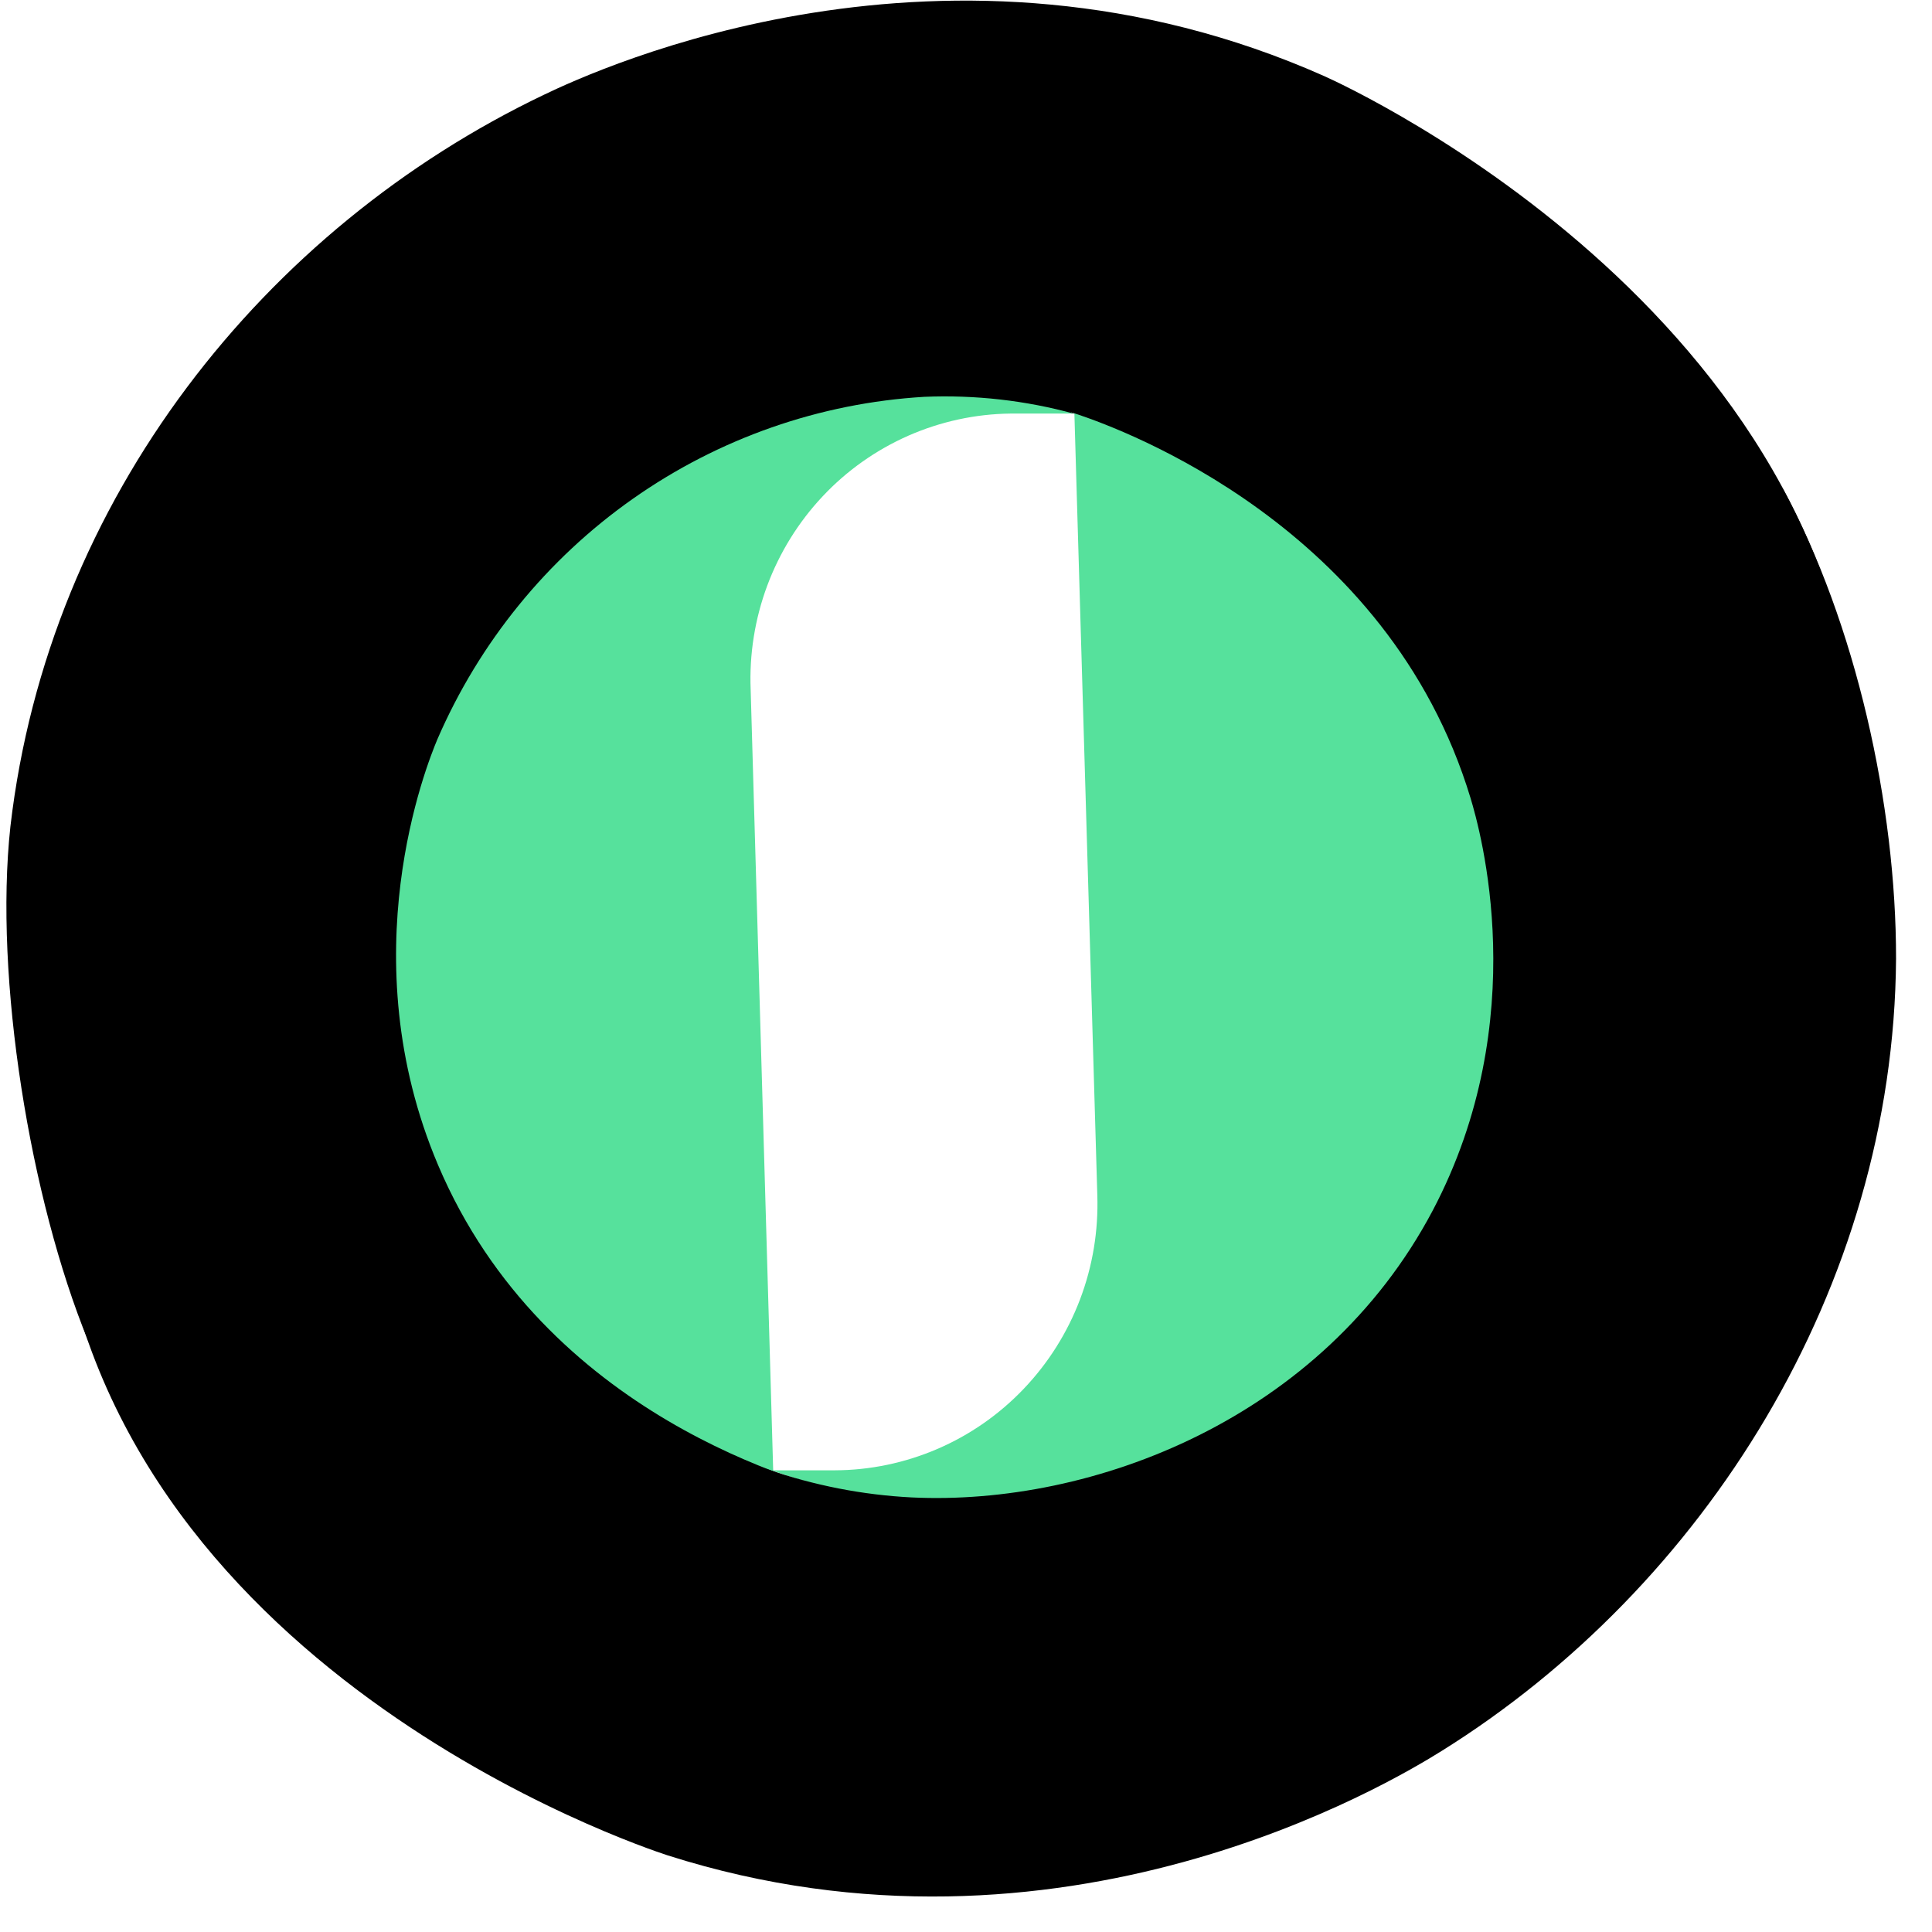
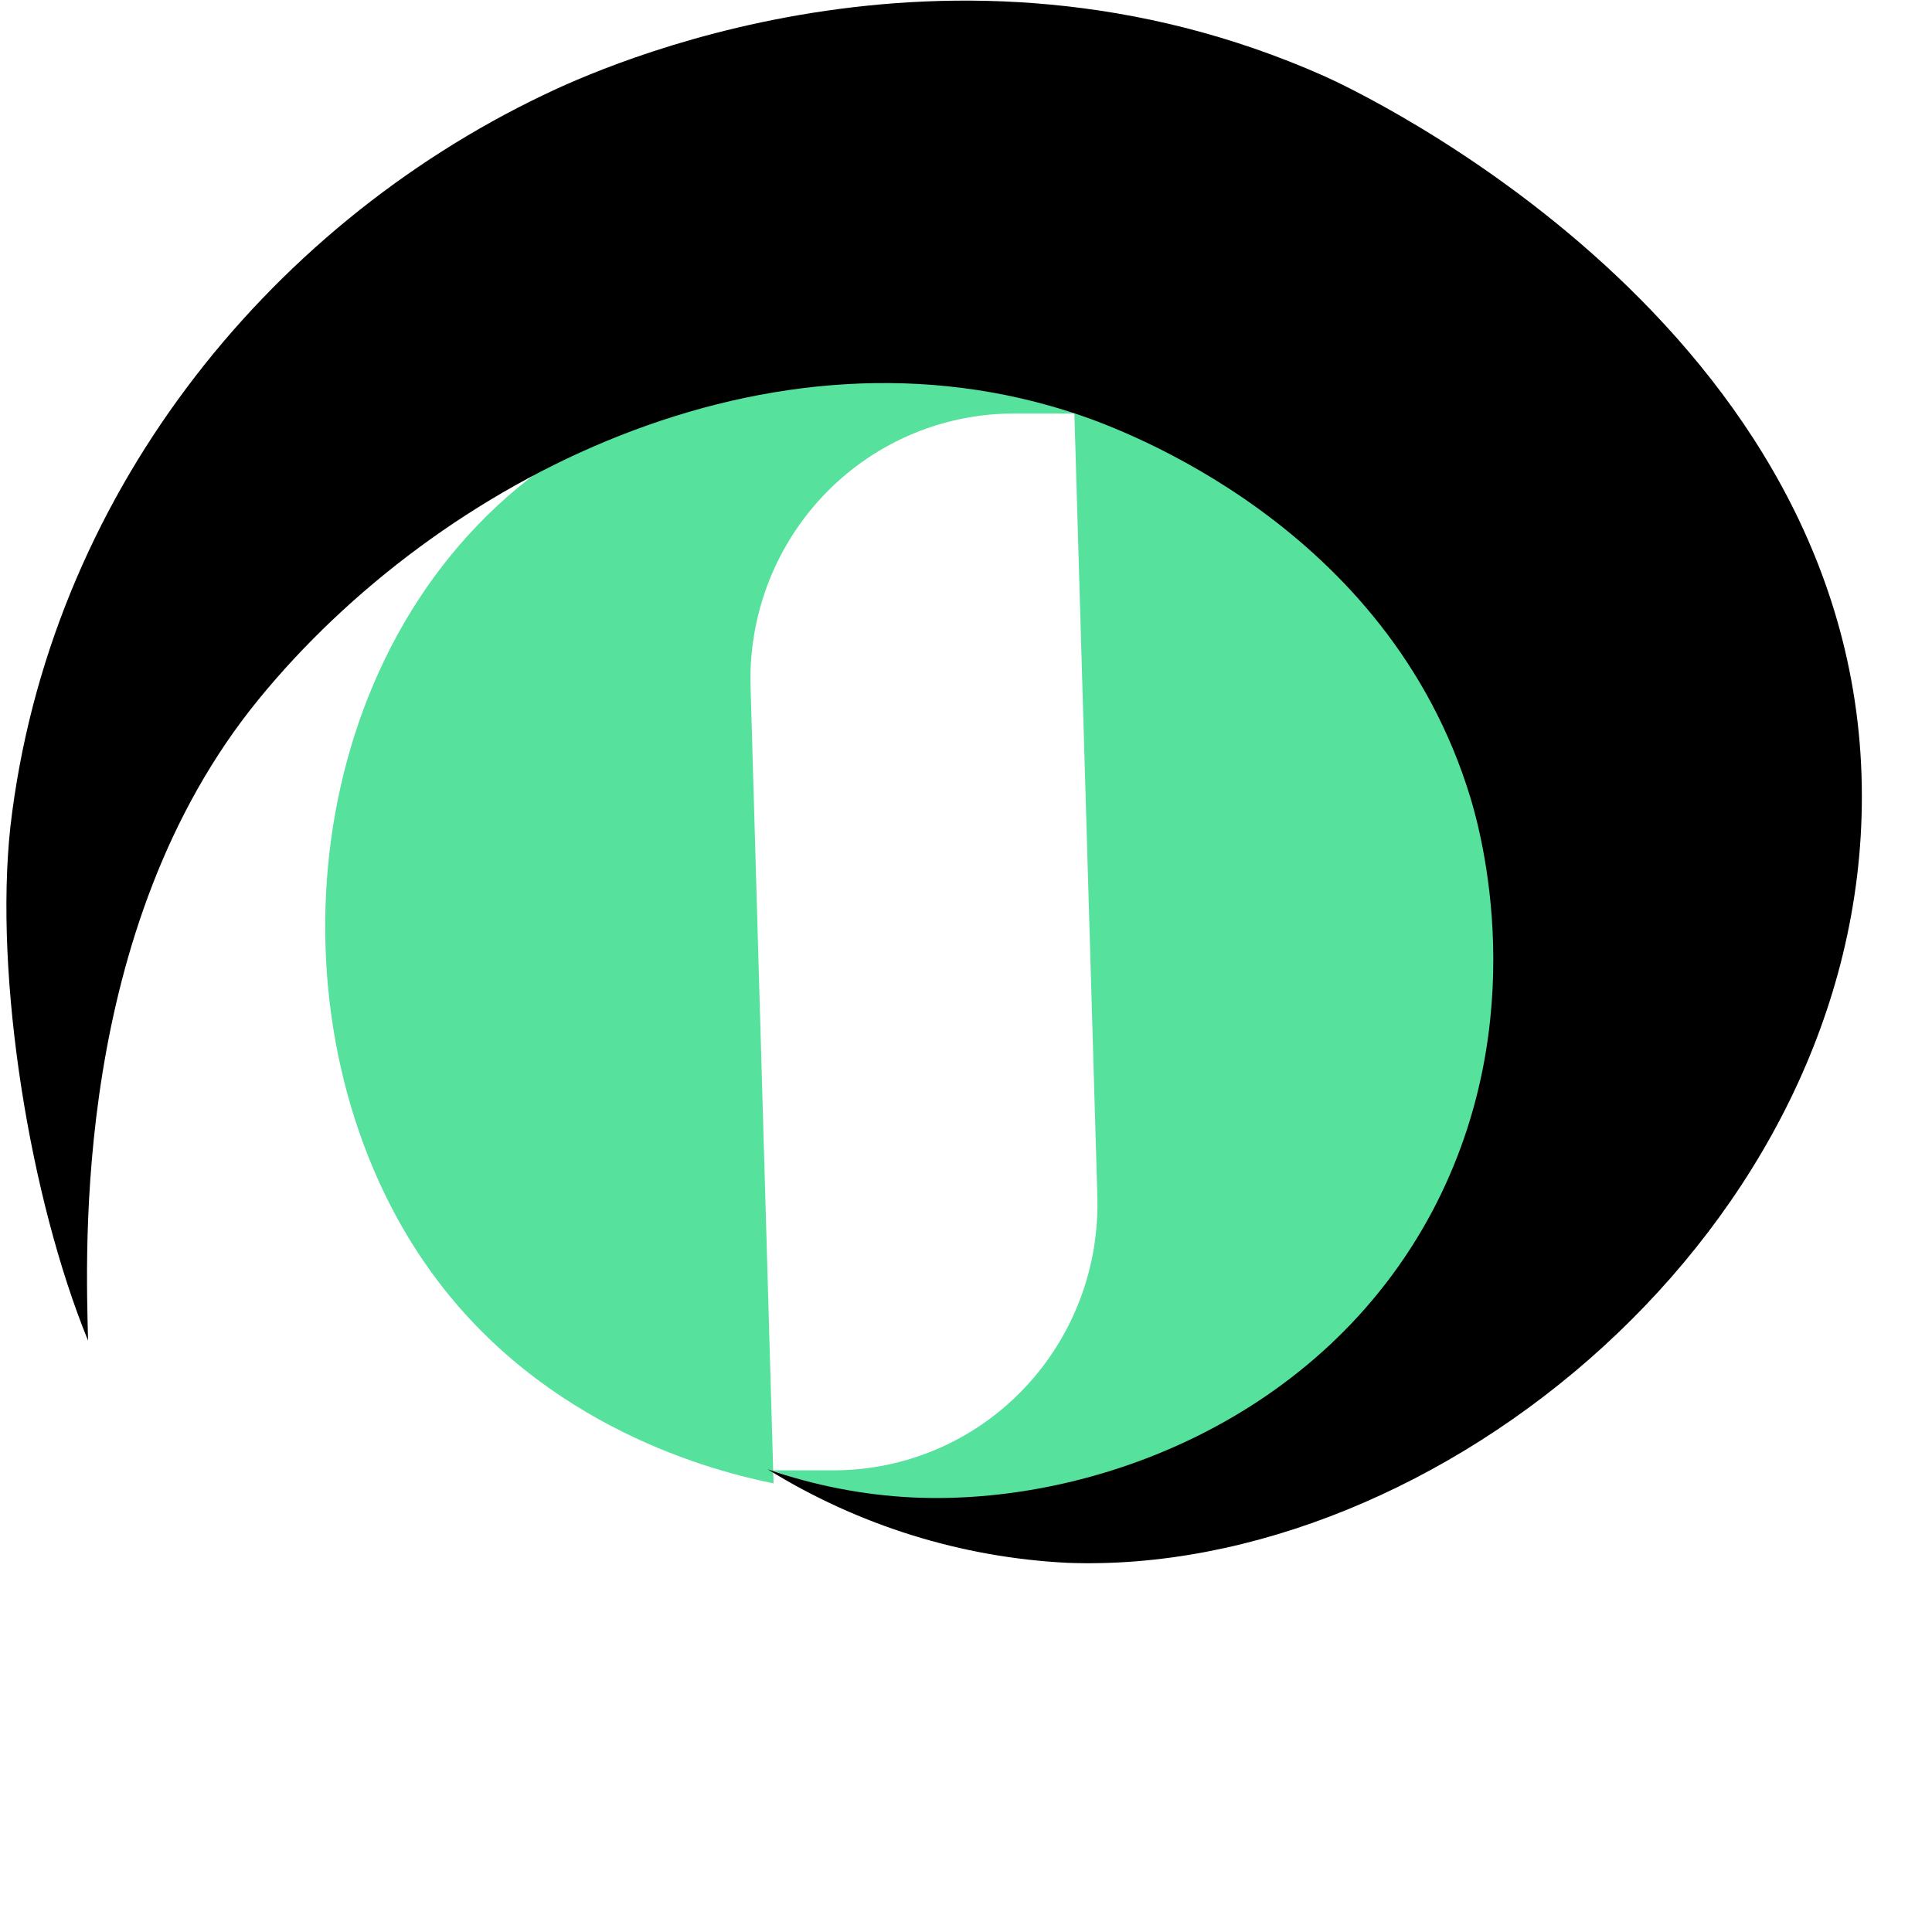
<svg xmlns="http://www.w3.org/2000/svg" width="33" height="33" viewBox="0 0 33 33" fill="none">
  <g clipPath="url(#clip0_4429_3049)">
    <path d="M18.356 7.064H17.26C16.659 7.071 16.066 7.2 15.515 7.442C14.964 7.685 14.466 8.036 14.053 8.476C13.639 8.916 13.317 9.435 13.105 10.003C12.894 10.571 12.797 11.176 12.822 11.782C12.951 16.3 13.082 20.818 13.213 25.337C12.231 25.138 9.302 24.409 7.362 21.723C4.591 17.882 4.945 11.564 8.85 8.326C12.837 5.017 18.086 6.951 18.356 7.064Z" fill="#56E19C" />
    <path d="M13.18 25.114H14.261C14.863 25.112 15.459 24.987 16.014 24.748C16.568 24.509 17.069 24.16 17.486 23.722C17.904 23.284 18.231 22.765 18.447 22.197C18.663 21.629 18.763 21.023 18.743 20.415L18.347 6.916C19.337 7.114 22.295 7.839 24.252 10.514C27.049 14.34 26.692 20.631 22.738 23.859C18.73 27.152 13.452 25.219 13.18 25.114Z" fill="#56E19C" />
-     <path d="M30.453 8.348C30.65 9.876 31.052 14.873 28.345 19.087C25.639 23.3 20.13 26.86 14.645 25.577C13.736 25.358 9.306 24.195 7.484 19.903C5.97 16.337 7.289 13.061 7.471 12.627C8.188 10.972 9.344 9.55 10.812 8.518C12.28 7.486 14.002 6.884 15.788 6.778C16.653 6.742 17.519 6.839 18.355 7.069C16.701 6.244 14.865 5.862 13.023 5.96C6.723 6.377 0.144 13.14 0.95 20.481C1.83 28.483 10.896 31.526 11.404 31.691C18.125 33.832 23.753 30.452 24.627 29.906C29.102 27.113 32.347 22.009 32.386 16.376C32.389 13.755 31.7 10.647 30.453 8.348Z" fill="url(#paint0_linear_4429_3049)" />
    <path d="M1.504 22.899C1.47 21.41 1.224 15.855 4.417 11.946C7.476 8.197 13.158 5.292 18.436 7.088C19.139 7.328 23.709 8.972 25.119 13.635C25.279 14.168 26.2 17.402 24.47 20.68C22.587 24.237 18.661 25.727 15.569 25.577C14.732 25.534 13.905 25.372 13.113 25.097C14.658 26.054 16.417 26.603 18.228 26.694C24.531 26.932 31.81 20.983 31.802 13.6C31.802 5.55 23.123 1.526 22.626 1.303C16.177 -1.567 10.216 1.174 9.288 1.62C4.527 3.896 0.829 8.509 0.178 14.115C-0.105 16.714 0.516 20.482 1.504 22.899Z" fill="url(#paint1_linear_4429_3049)" />
  </g>
  <defs>
    <linearGradient id="paint0_linear_4429_3049" x1="8.872" y1="8.097" x2="32.535" y2="20.867" gradientUnits="userSpaceOnUse">
      <stop stopColor="#AAF9CA" />
      <stop offset="1" stopColor="#56E19C" />
    </linearGradient>
    <linearGradient id="paint1_linear_4429_3049" x1="18.767" y1="25.135" x2="-0.124" y2="13.7" gradientUnits="userSpaceOnUse">
      <stop stopColor="#AAF9CA" />
      <stop offset="1" stopColor="#48DE94" />
    </linearGradient>
    <clipPath id="clip0_4429_3049">
      <rect width="32.387" height="32.387" fill="white" />
    </clipPath>
  </defs>
</svg>